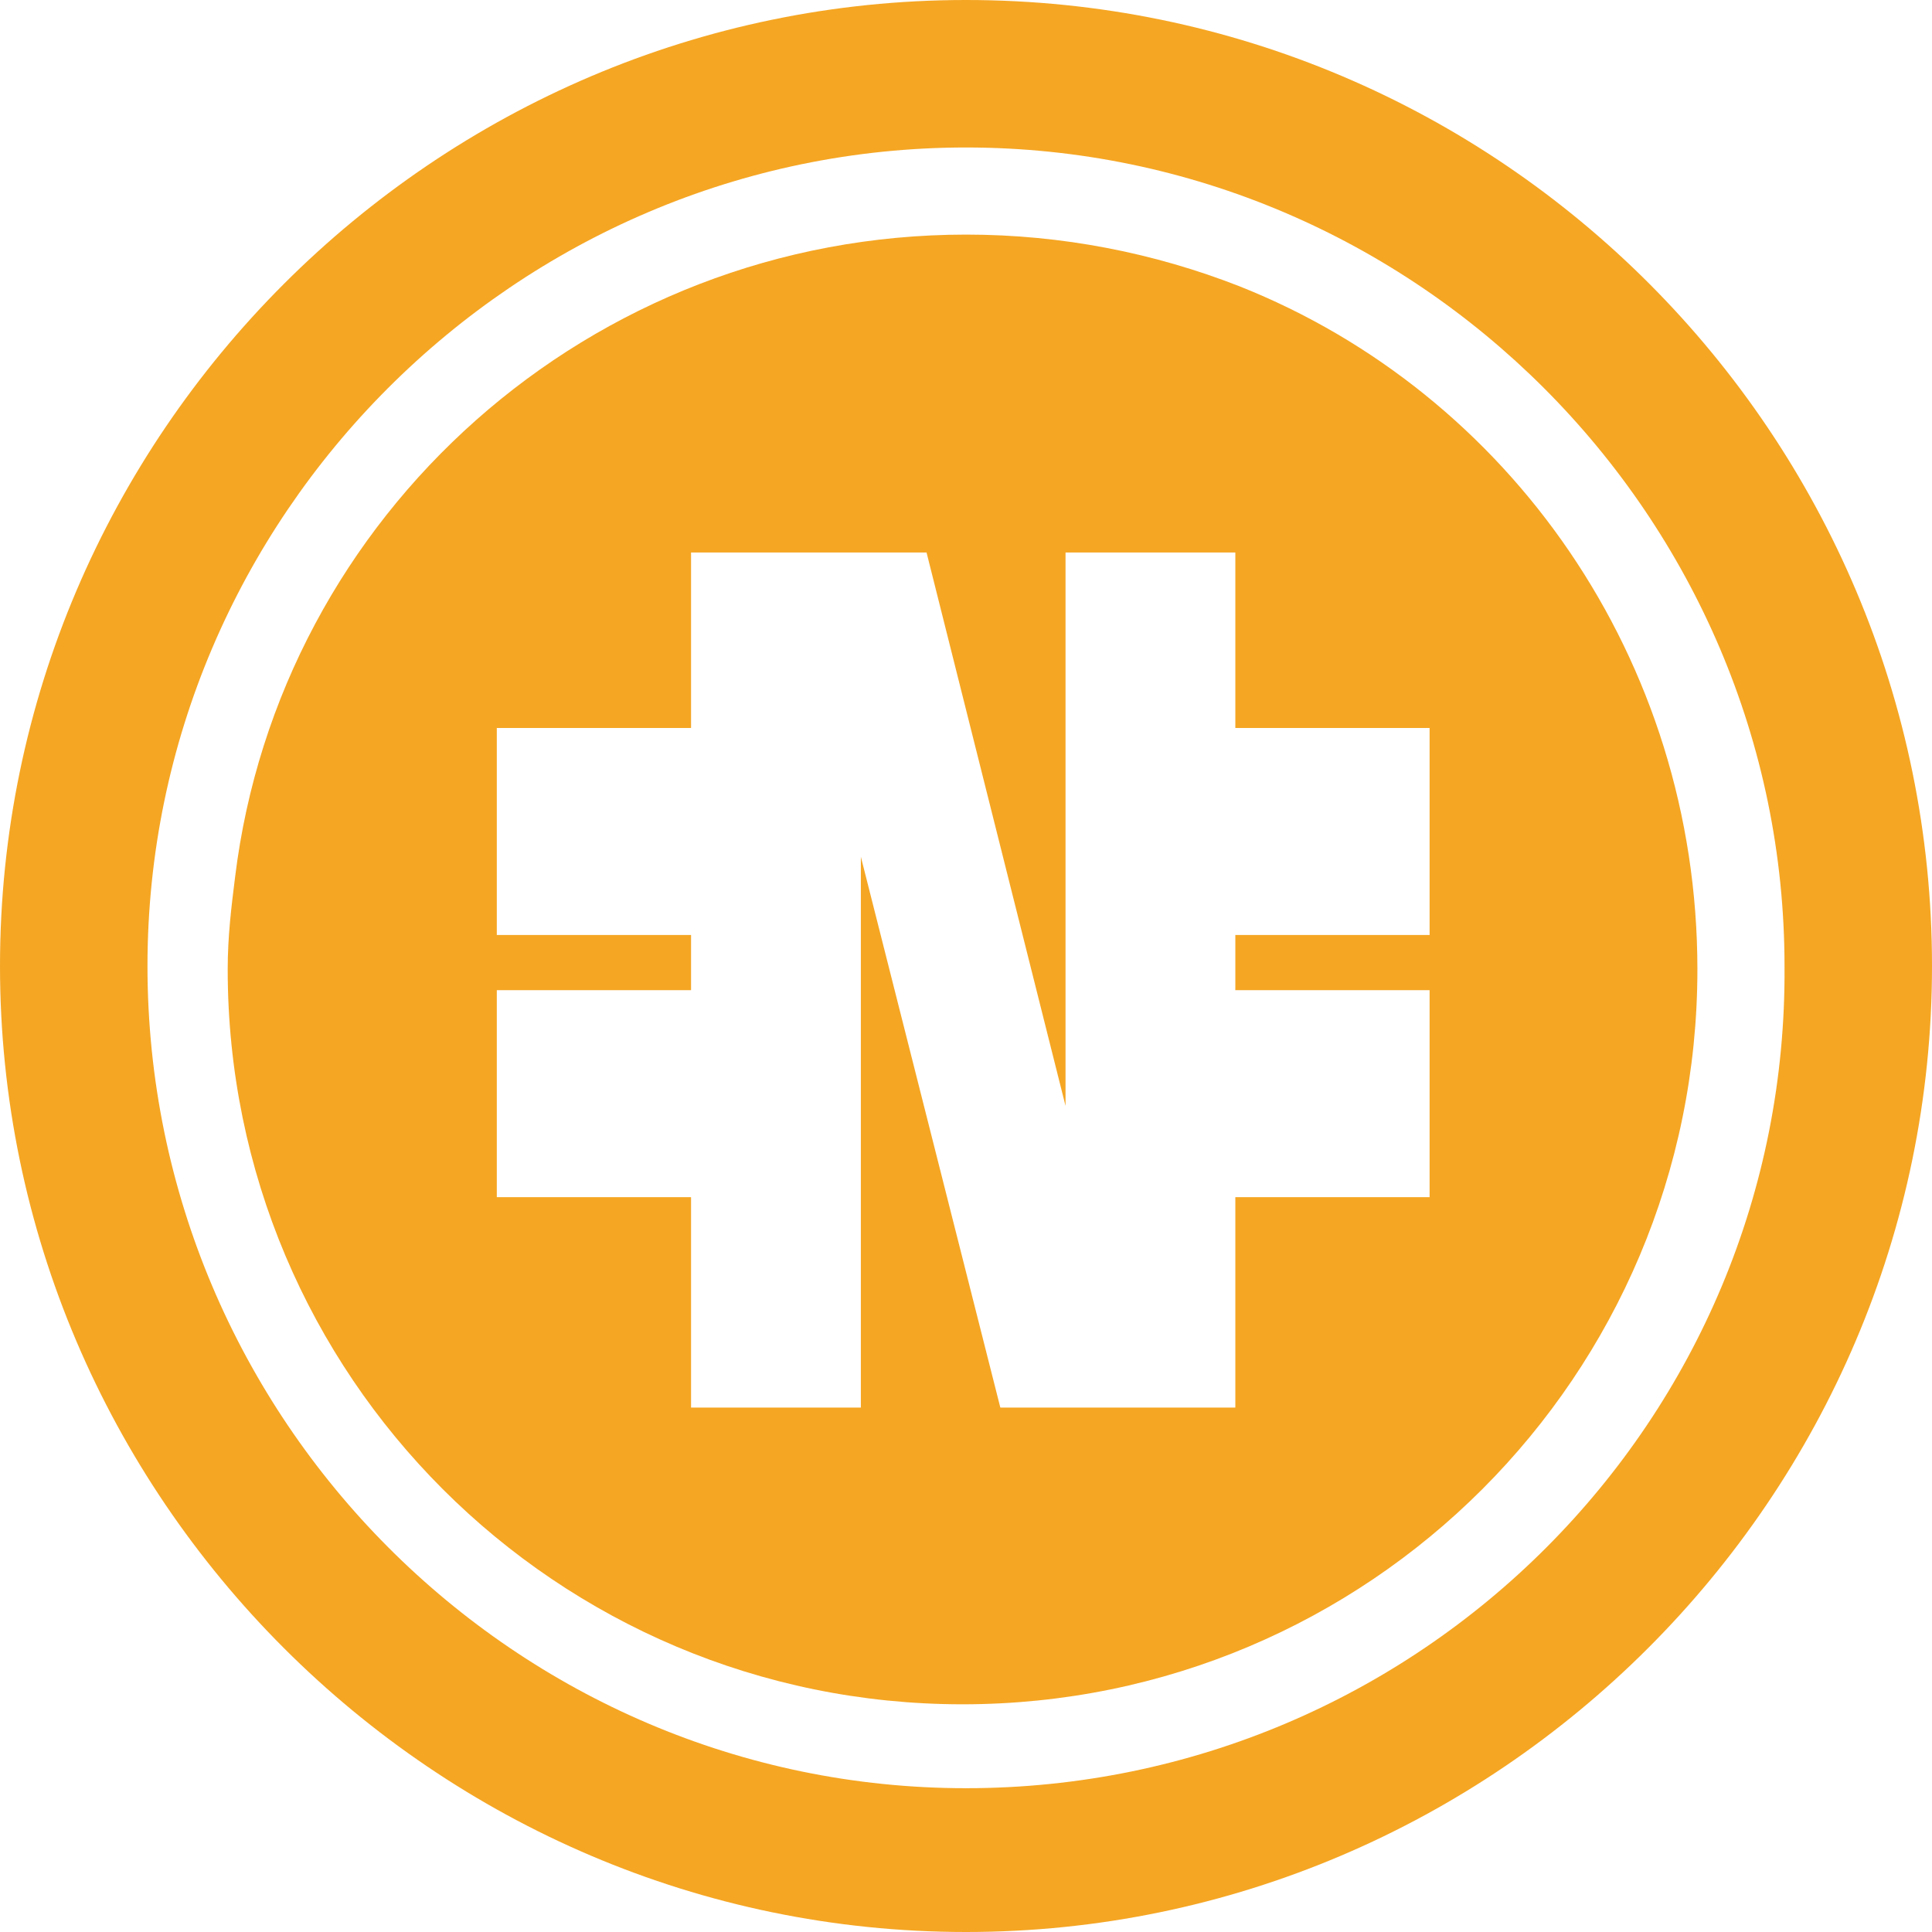
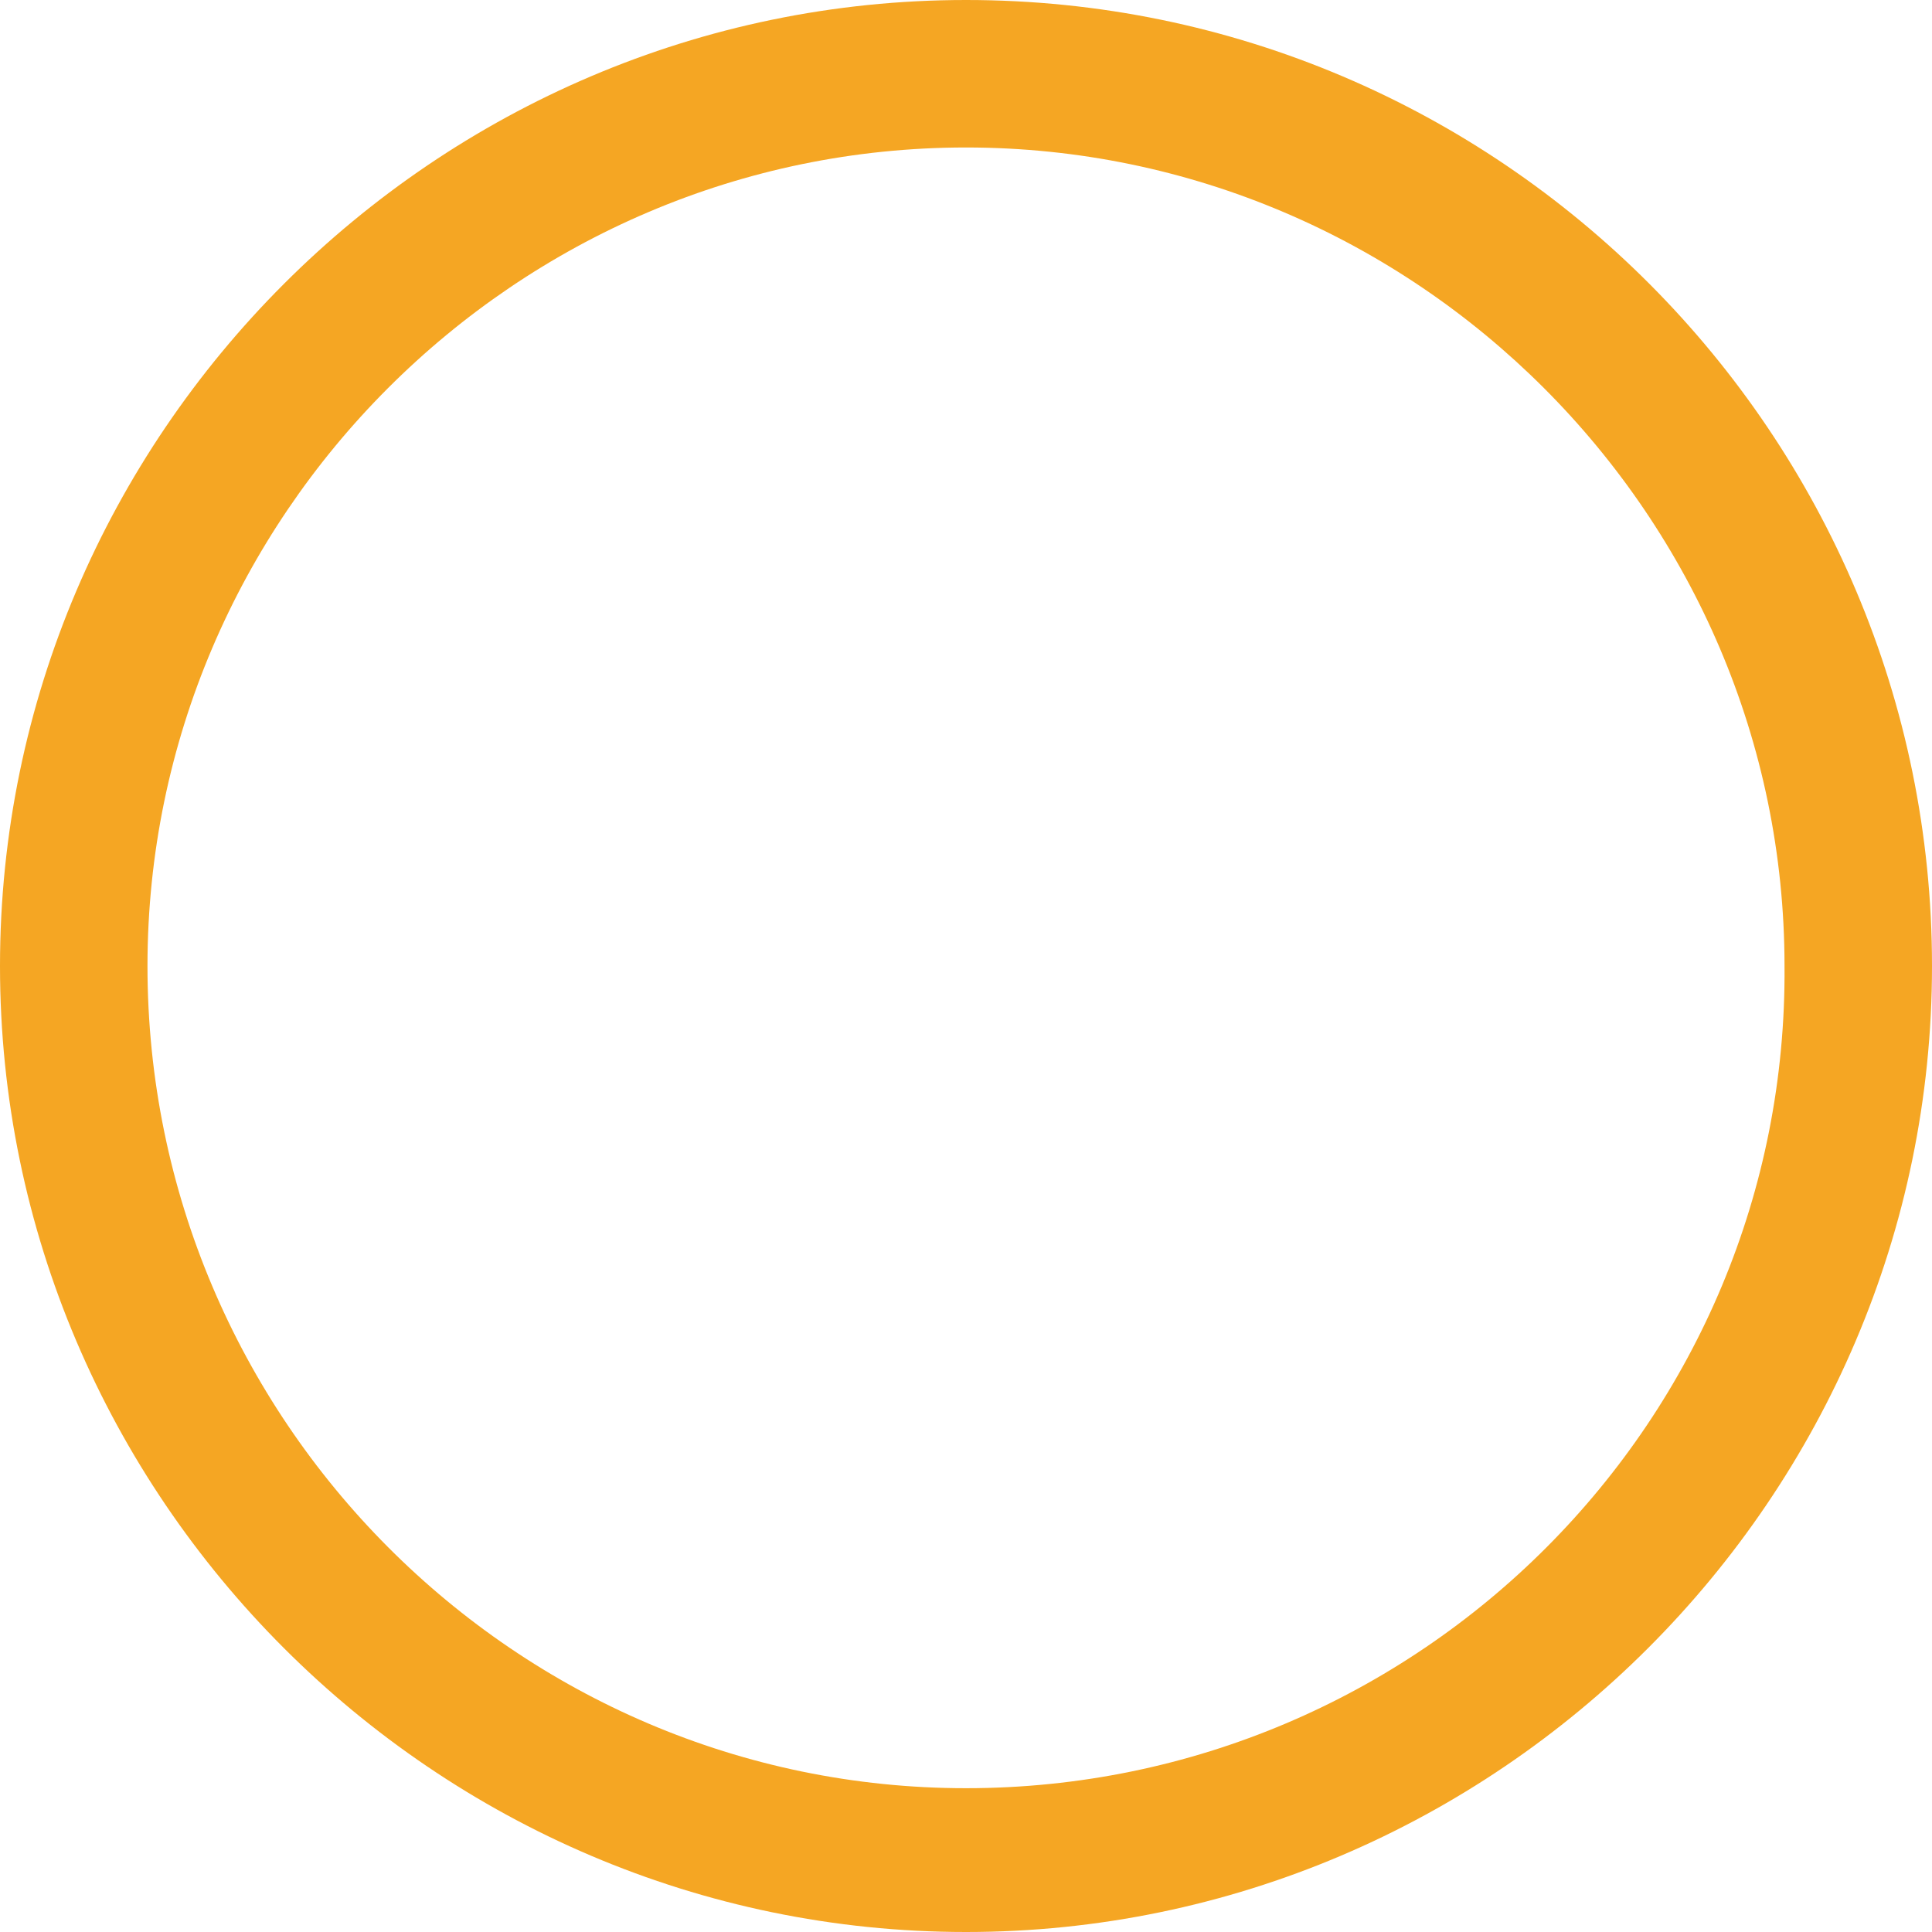
<svg xmlns="http://www.w3.org/2000/svg" width="280px" height="280px" viewBox="0 0 280 280" version="1.1">
  <title>ltc copy</title>
  <desc>Created with Sketch.</desc>
  <g id="Page-1" stroke="none" stroke-width="1" fill="none" fill-rule="evenodd">
    <g id="ltc-copy" fill="#F5A623" fill-rule="nonzero">
      <path d="M140,0 C63.053,0 0,63.053 0,140 C0,216.947 63.053,280 140,280 C216.947,280 280,216.947 280,140 C280,63.053 217.481,0 140,0 Z M140,259.16 C74.809,259.16 21.374,205.725 21.374,140 C21.374,74.809 74.809,21.374 140,21.374 C205.191,21.374 258.626,74.809 258.626,140 C259.16,205.725 205.725,259.16 140,259.16 Z" id="Shape" />
-       <path d="M179.638,41.492 C218.706,57.013 246,95.545 246,140.5 C246,199.369 198.369,247 139.5,247 C80.631,247 33,199.369 33,140.5 C33,135.683 33.535,131.402 34.07,127.121 C40.492,74.673 85.447,34 140.035,34 C153.95,34 167.329,36.676 179.638,41.492 Z M179.034,105.505 L179.034,80.074 L154.425,80.074 L154.425,160.274 L134.283,80.074 L100.152,80.074 L100.152,105.505 L72,105.505 L72,135.505 L100.152,135.505 L100.152,143.505 L72,143.505 L72,173.505 L100.152,173.505 L100.152,204 L124.762,204 L124.762,124.166 L144.977,204 L179.034,204 L179.034,173.505 L207.189,173.505 L207.189,143.505 L179.034,143.505 L179.034,135.505 L207.189,135.505 L207.189,105.505 L179.034,105.505 Z" id="Combined-Shape" />
    </g>
  </g>
</svg>